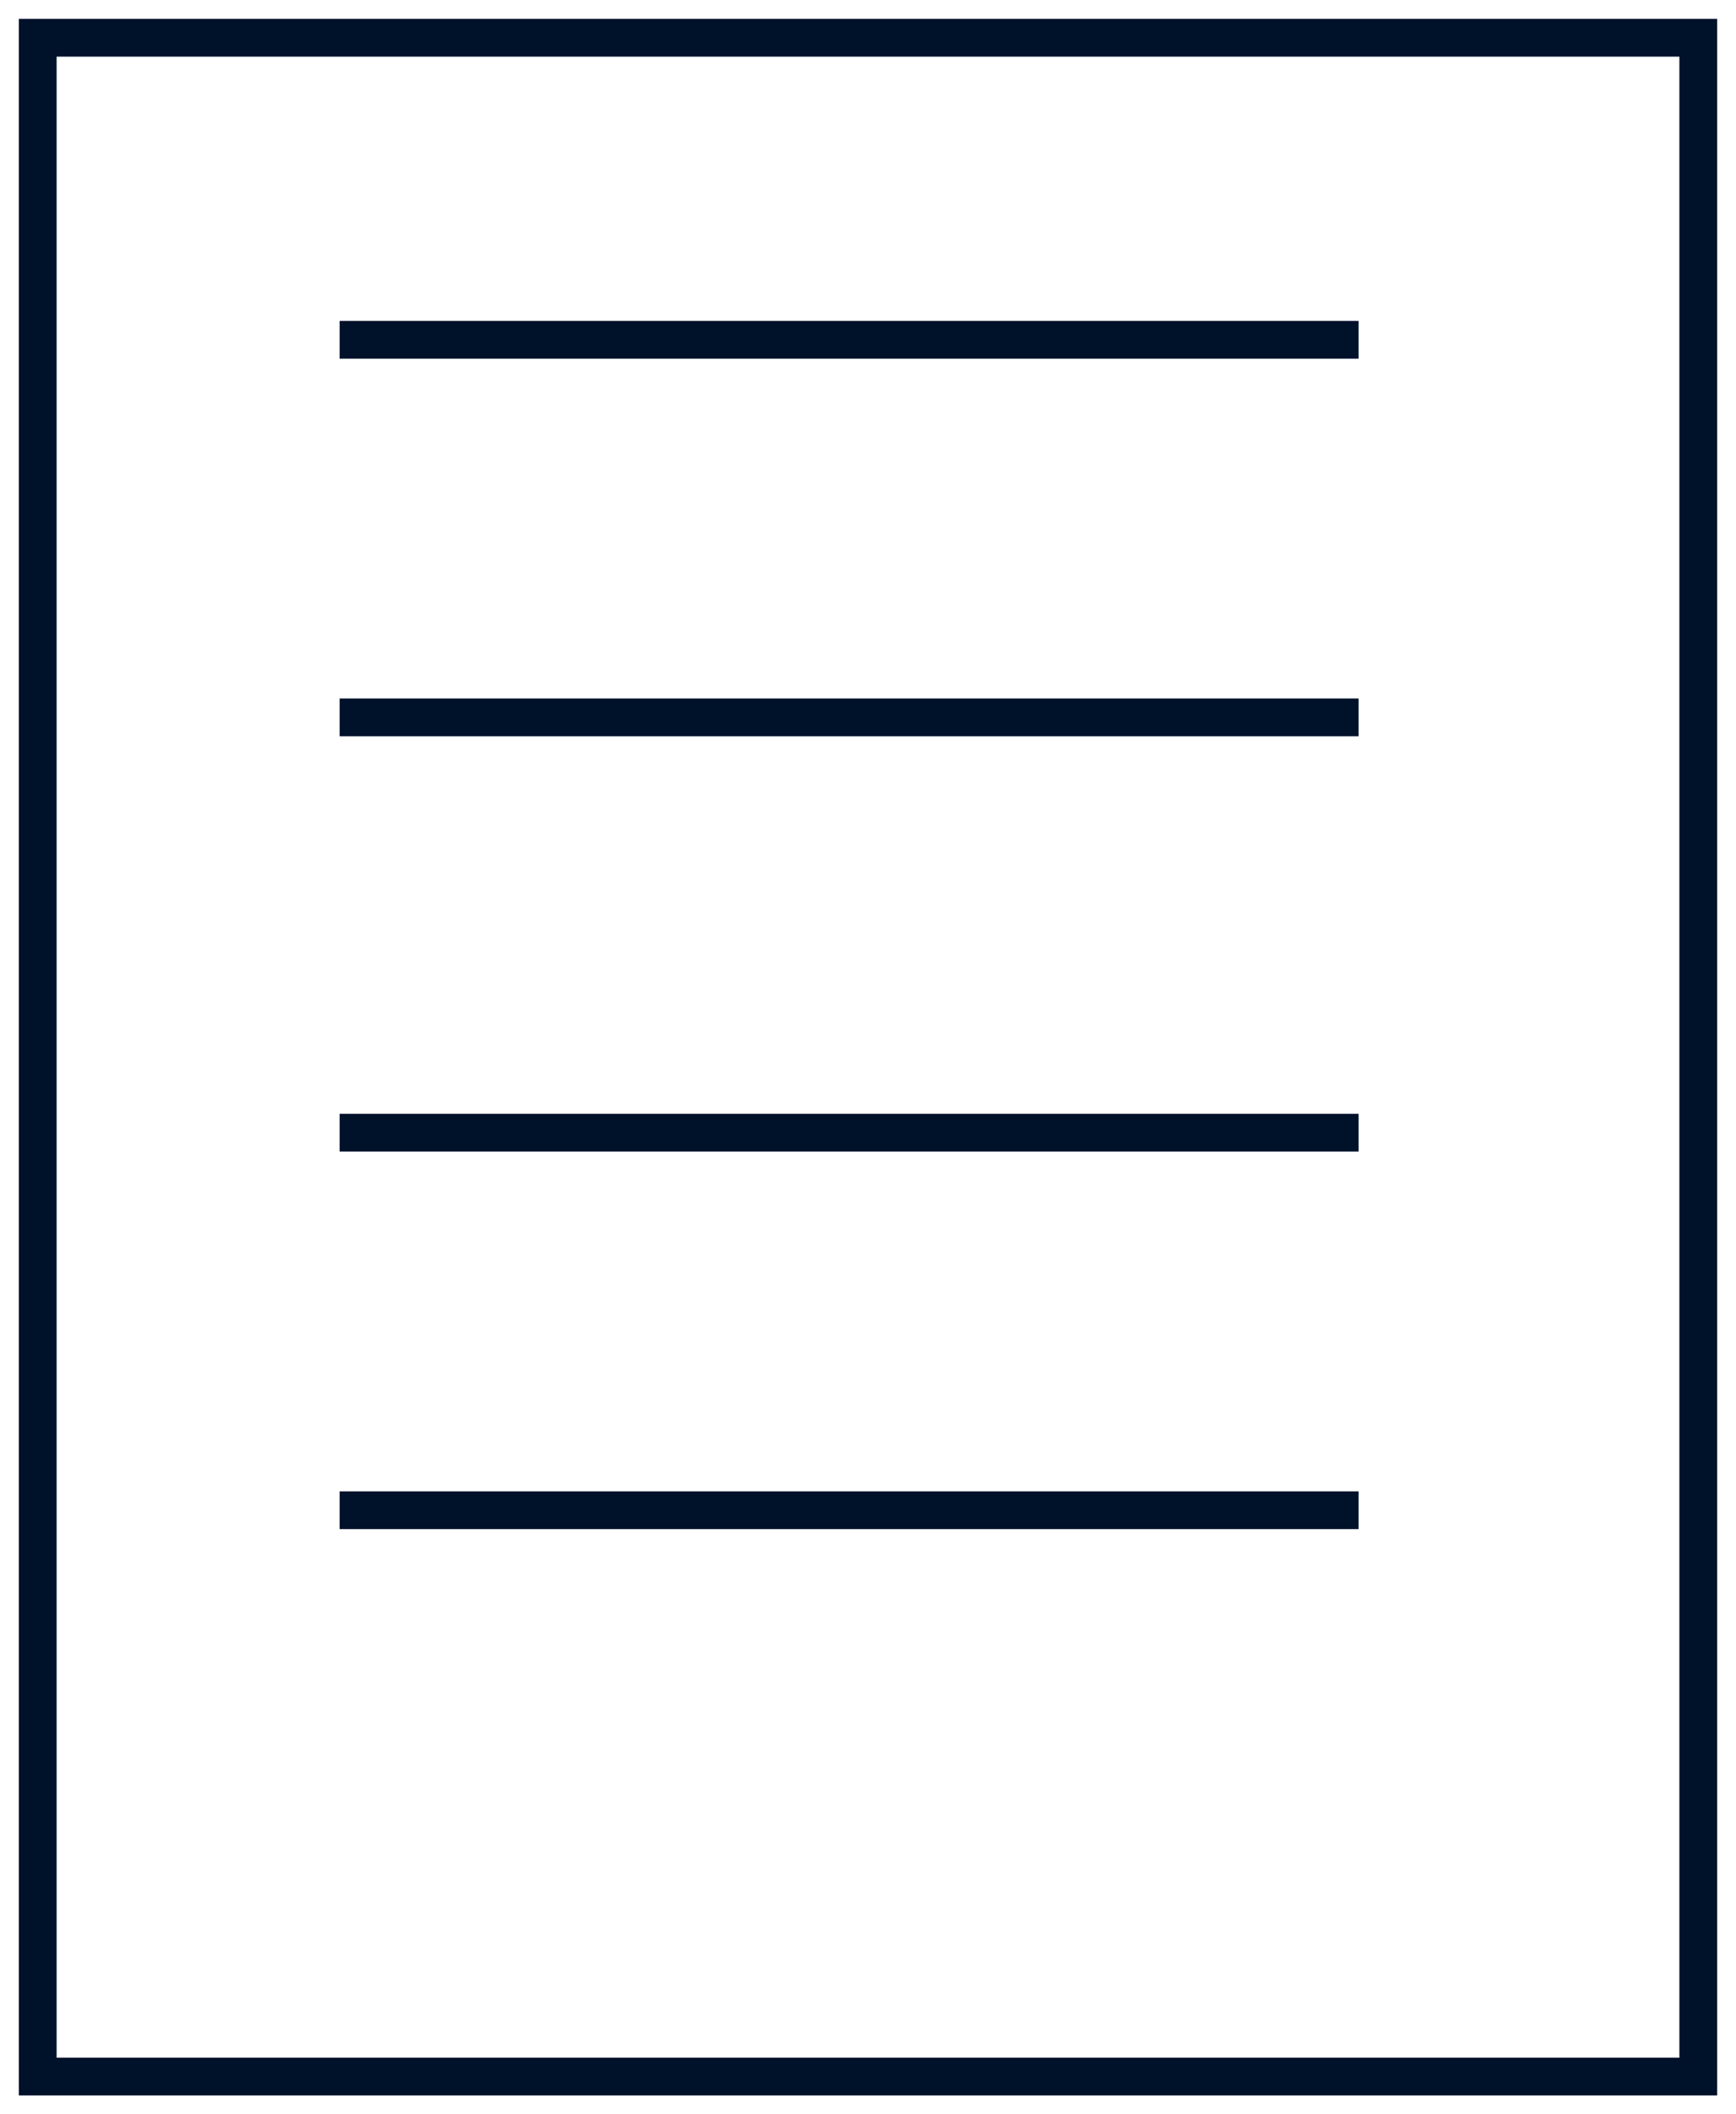
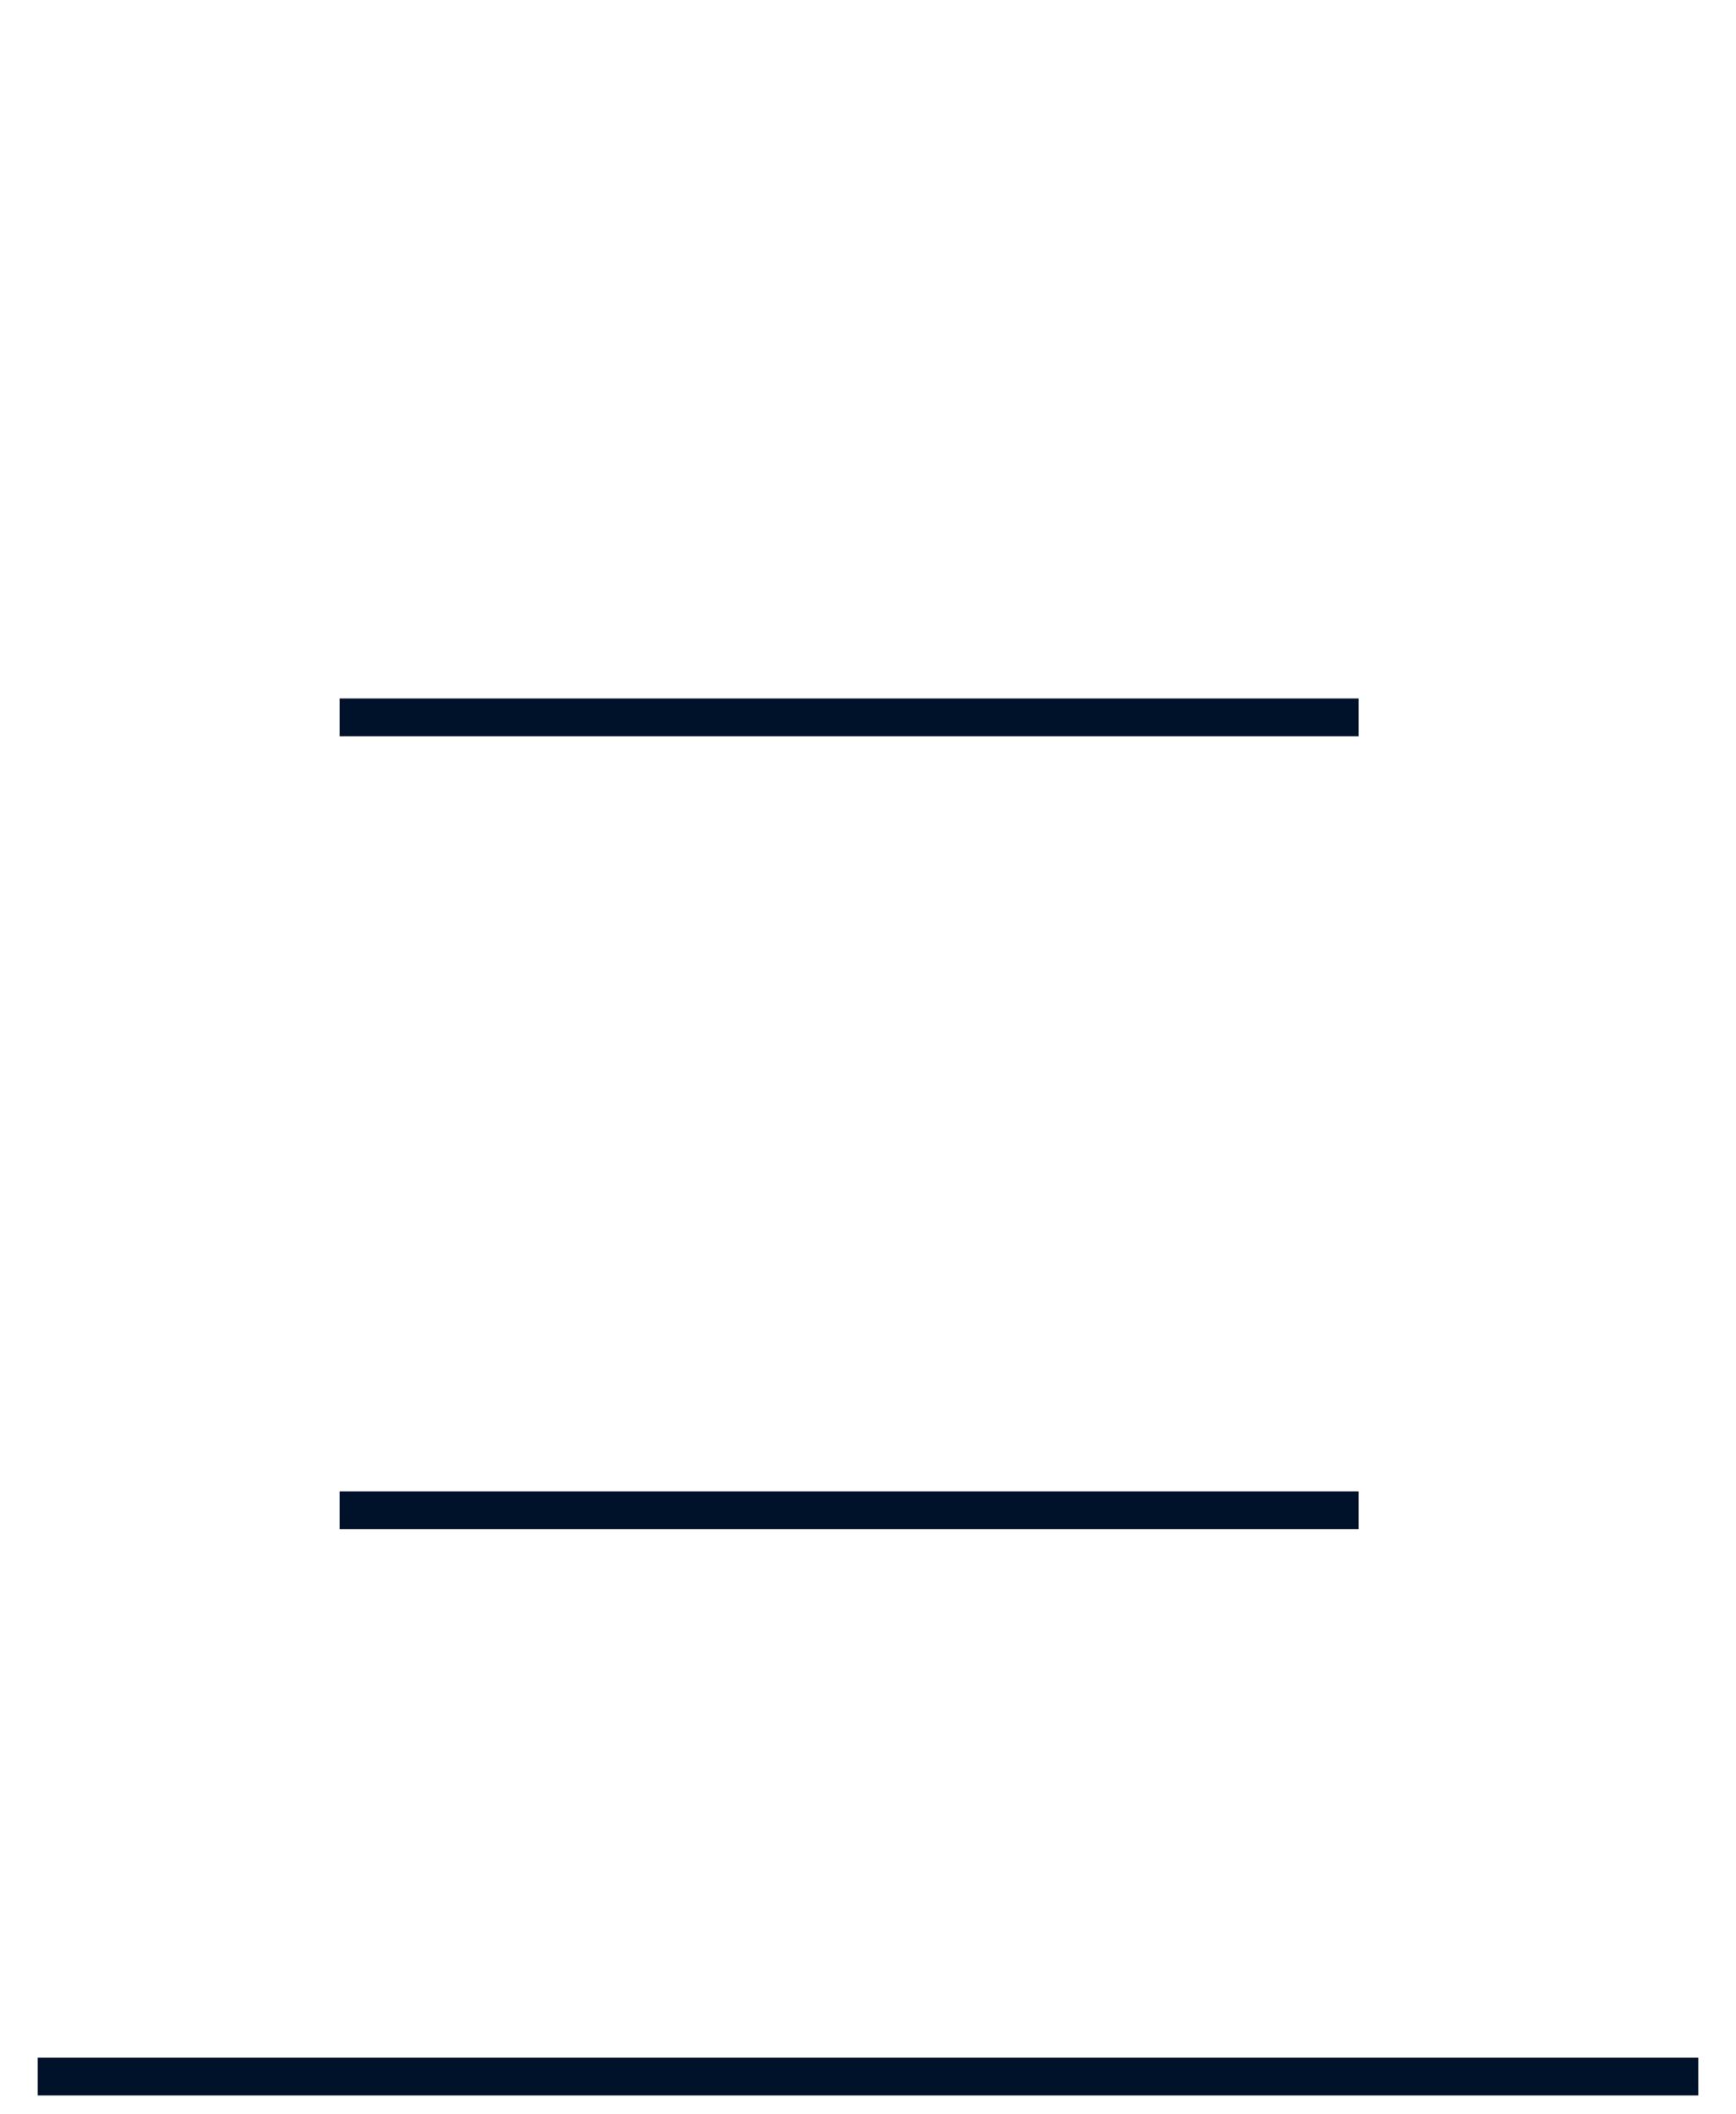
<svg xmlns="http://www.w3.org/2000/svg" width="46" height="56" viewBox="0 0 46 56" fill="none">
-   <path d="M1 55V1H45V55H1Z" stroke="#00112A" />
-   <path d="M36 9H9" stroke="#00112A" />
+   <path d="M1 55H45V55H1Z" stroke="#00112A" />
  <path d="M36 19H9" stroke="#00112A" />
-   <path d="M36 30H9" stroke="#00112A" />
  <path d="M36 40H9" stroke="#00112A" />
</svg>